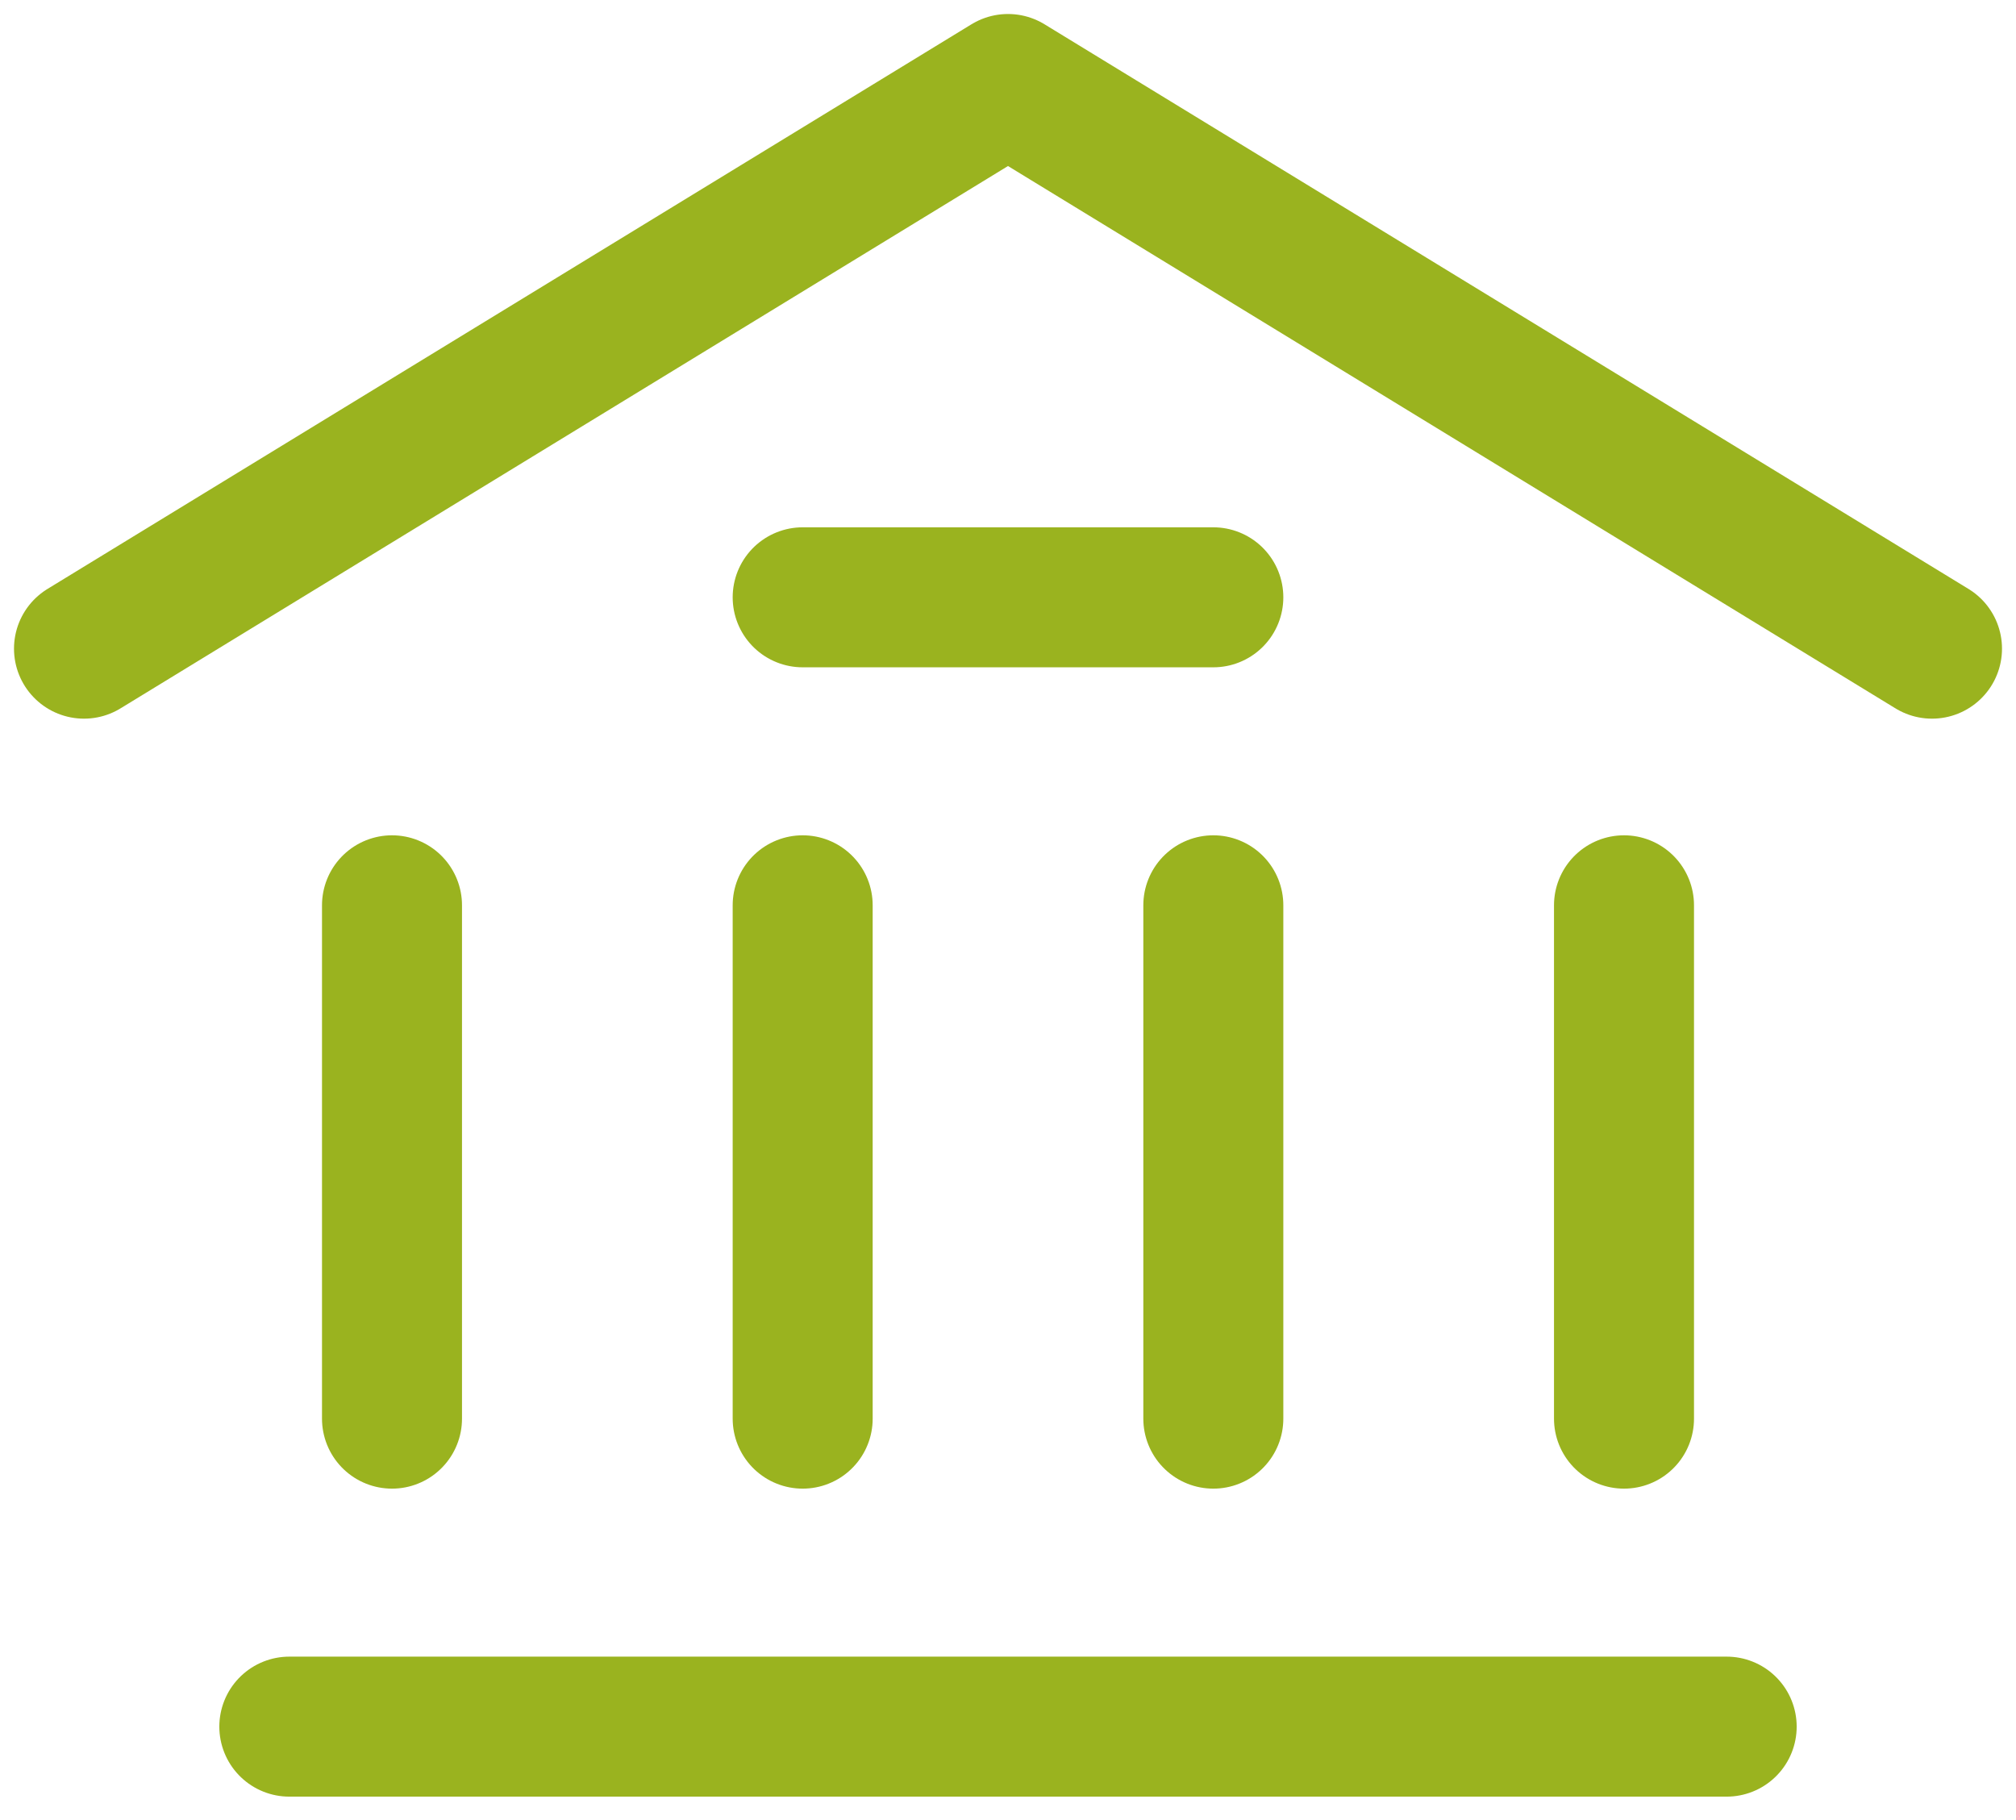
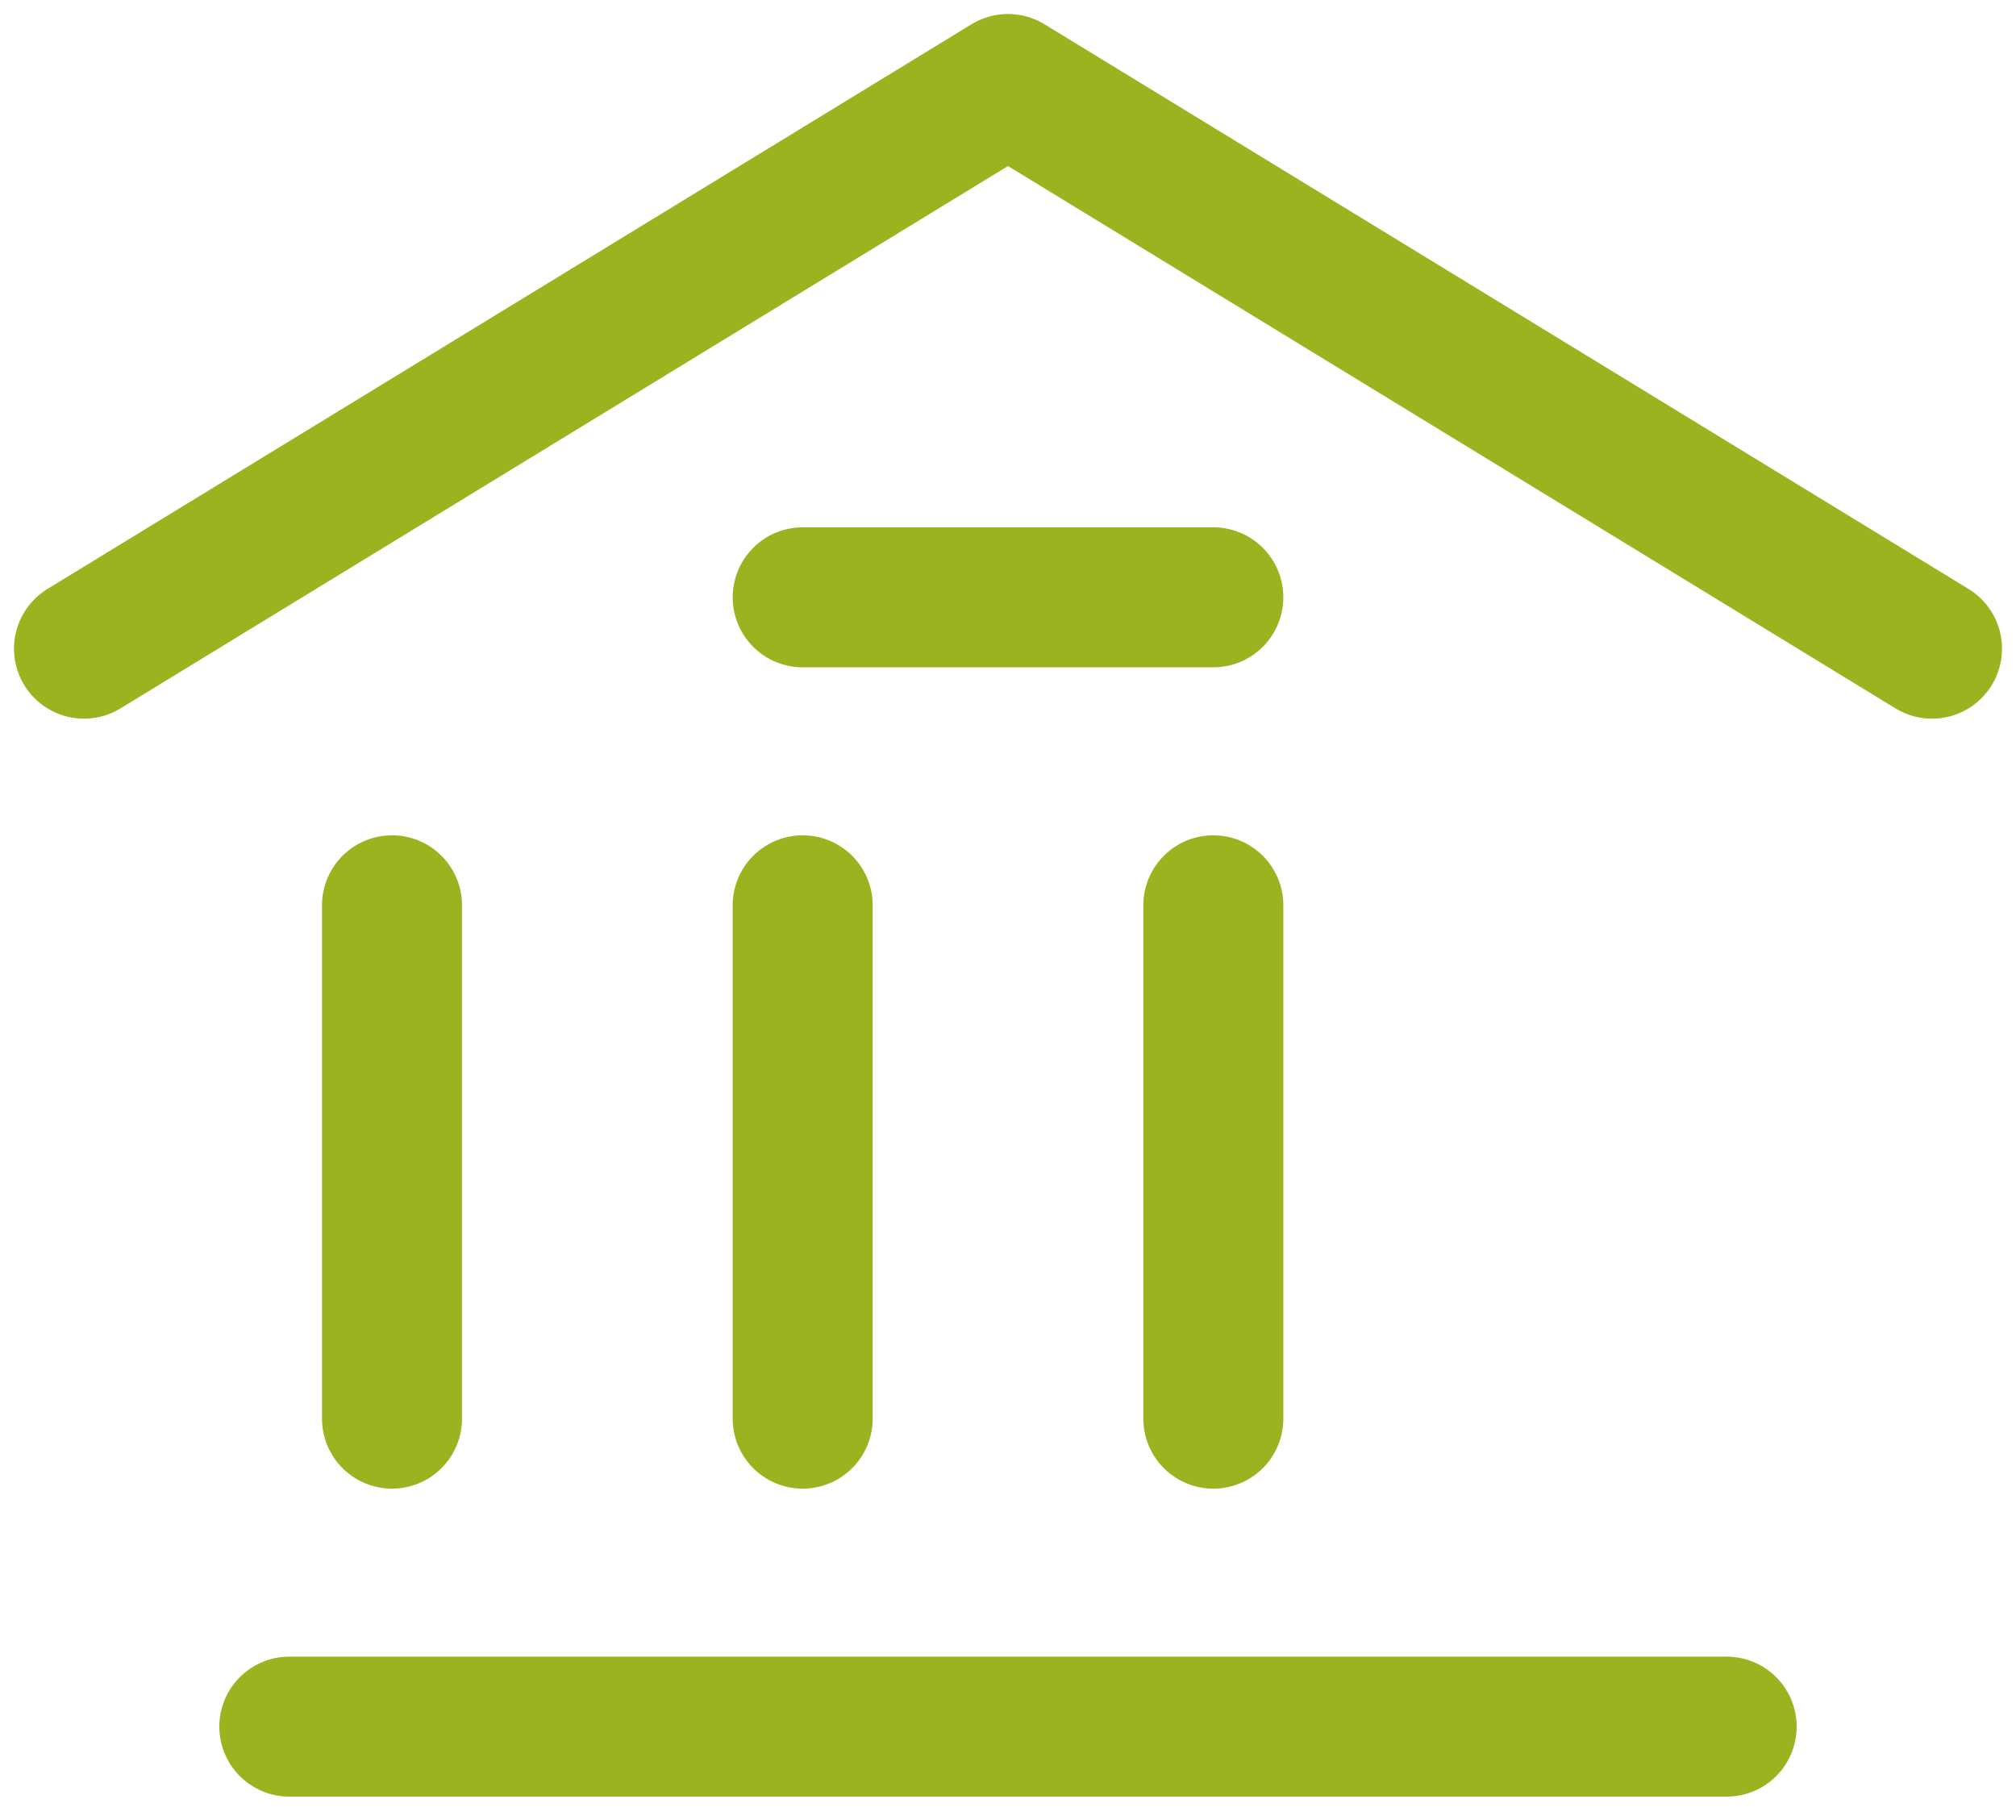
<svg xmlns="http://www.w3.org/2000/svg" width="72" height="65" viewBox="0 0 72 65" fill="none">
-   <path id="Vector" d="M3 23.167L36 3L69 23.167M10.333 61.667H61.667M28.667 21.333H43.333M14 50.667V32.333M28.667 50.667V32.333M43.333 50.667V32.333M58 50.667V32.333" stroke="#9AB31F" stroke-width="5" stroke-linecap="round" stroke-linejoin="round" />
+   <path id="Vector" d="M3 23.167L36 3L69 23.167M10.333 61.667H61.667M28.667 21.333H43.333M14 50.667V32.333M28.667 50.667V32.333M43.333 50.667V32.333M58 50.667" stroke="#9AB31F" stroke-width="5" stroke-linecap="round" stroke-linejoin="round" />
</svg>